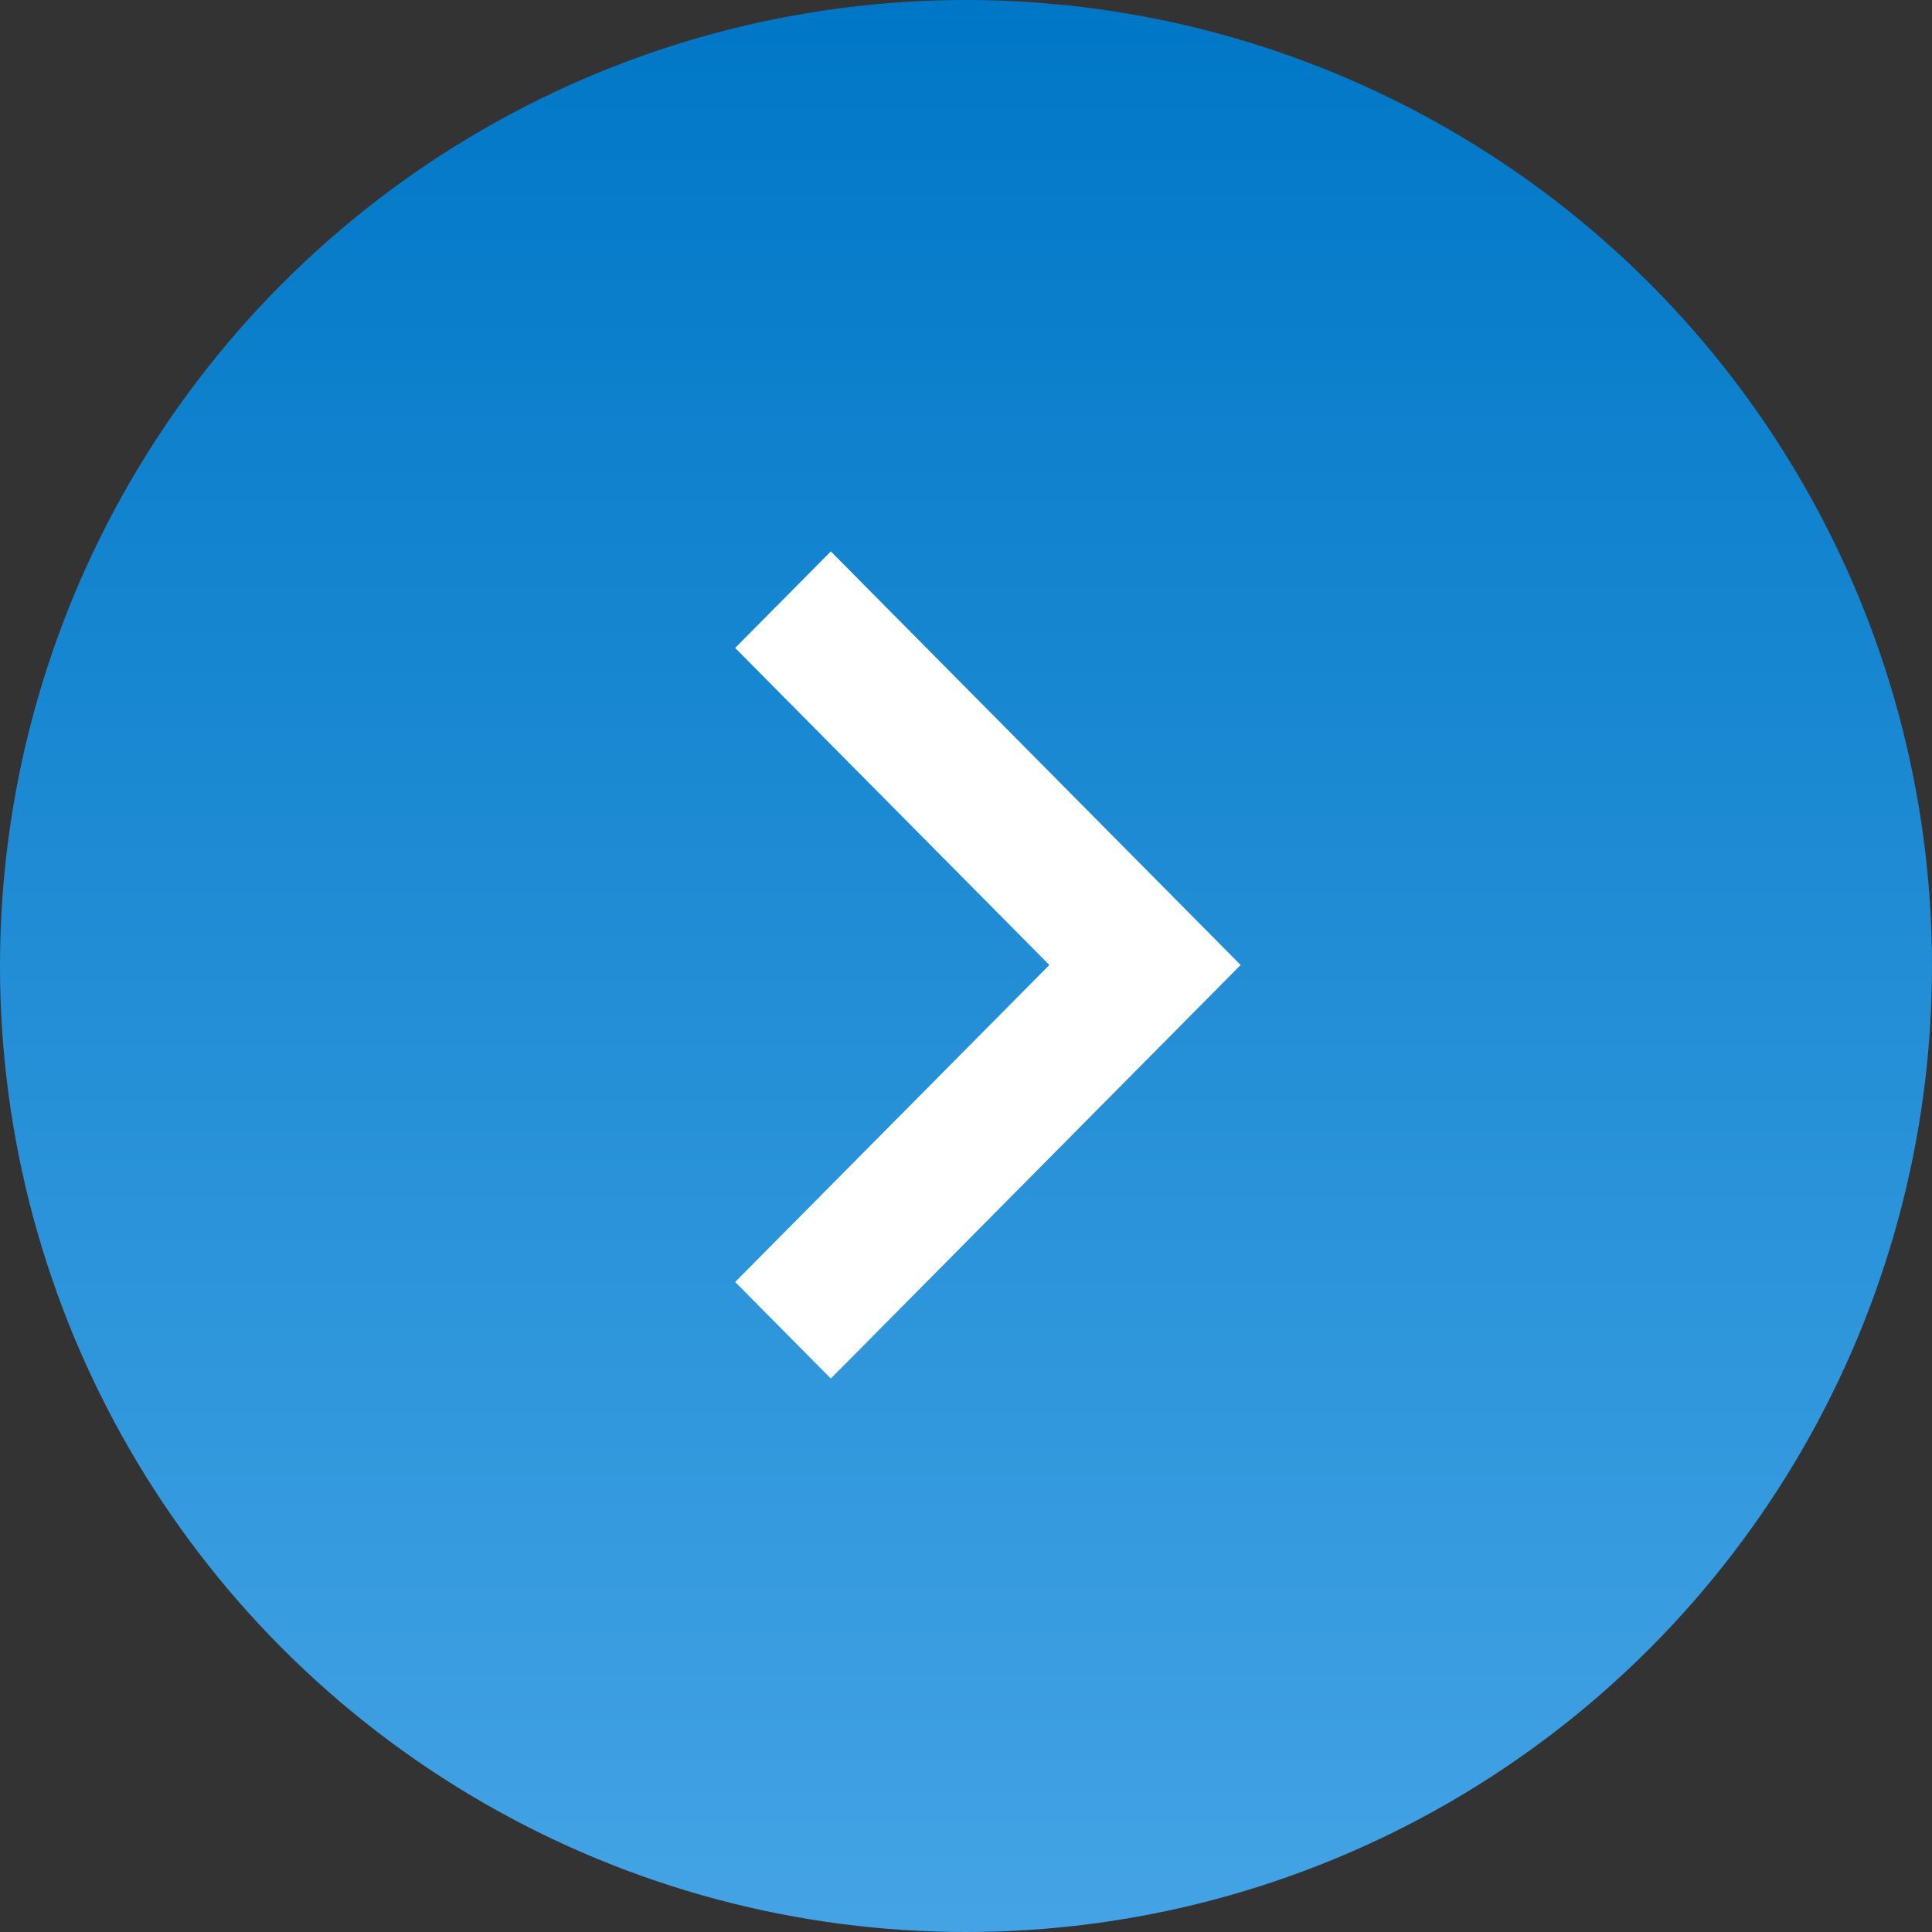
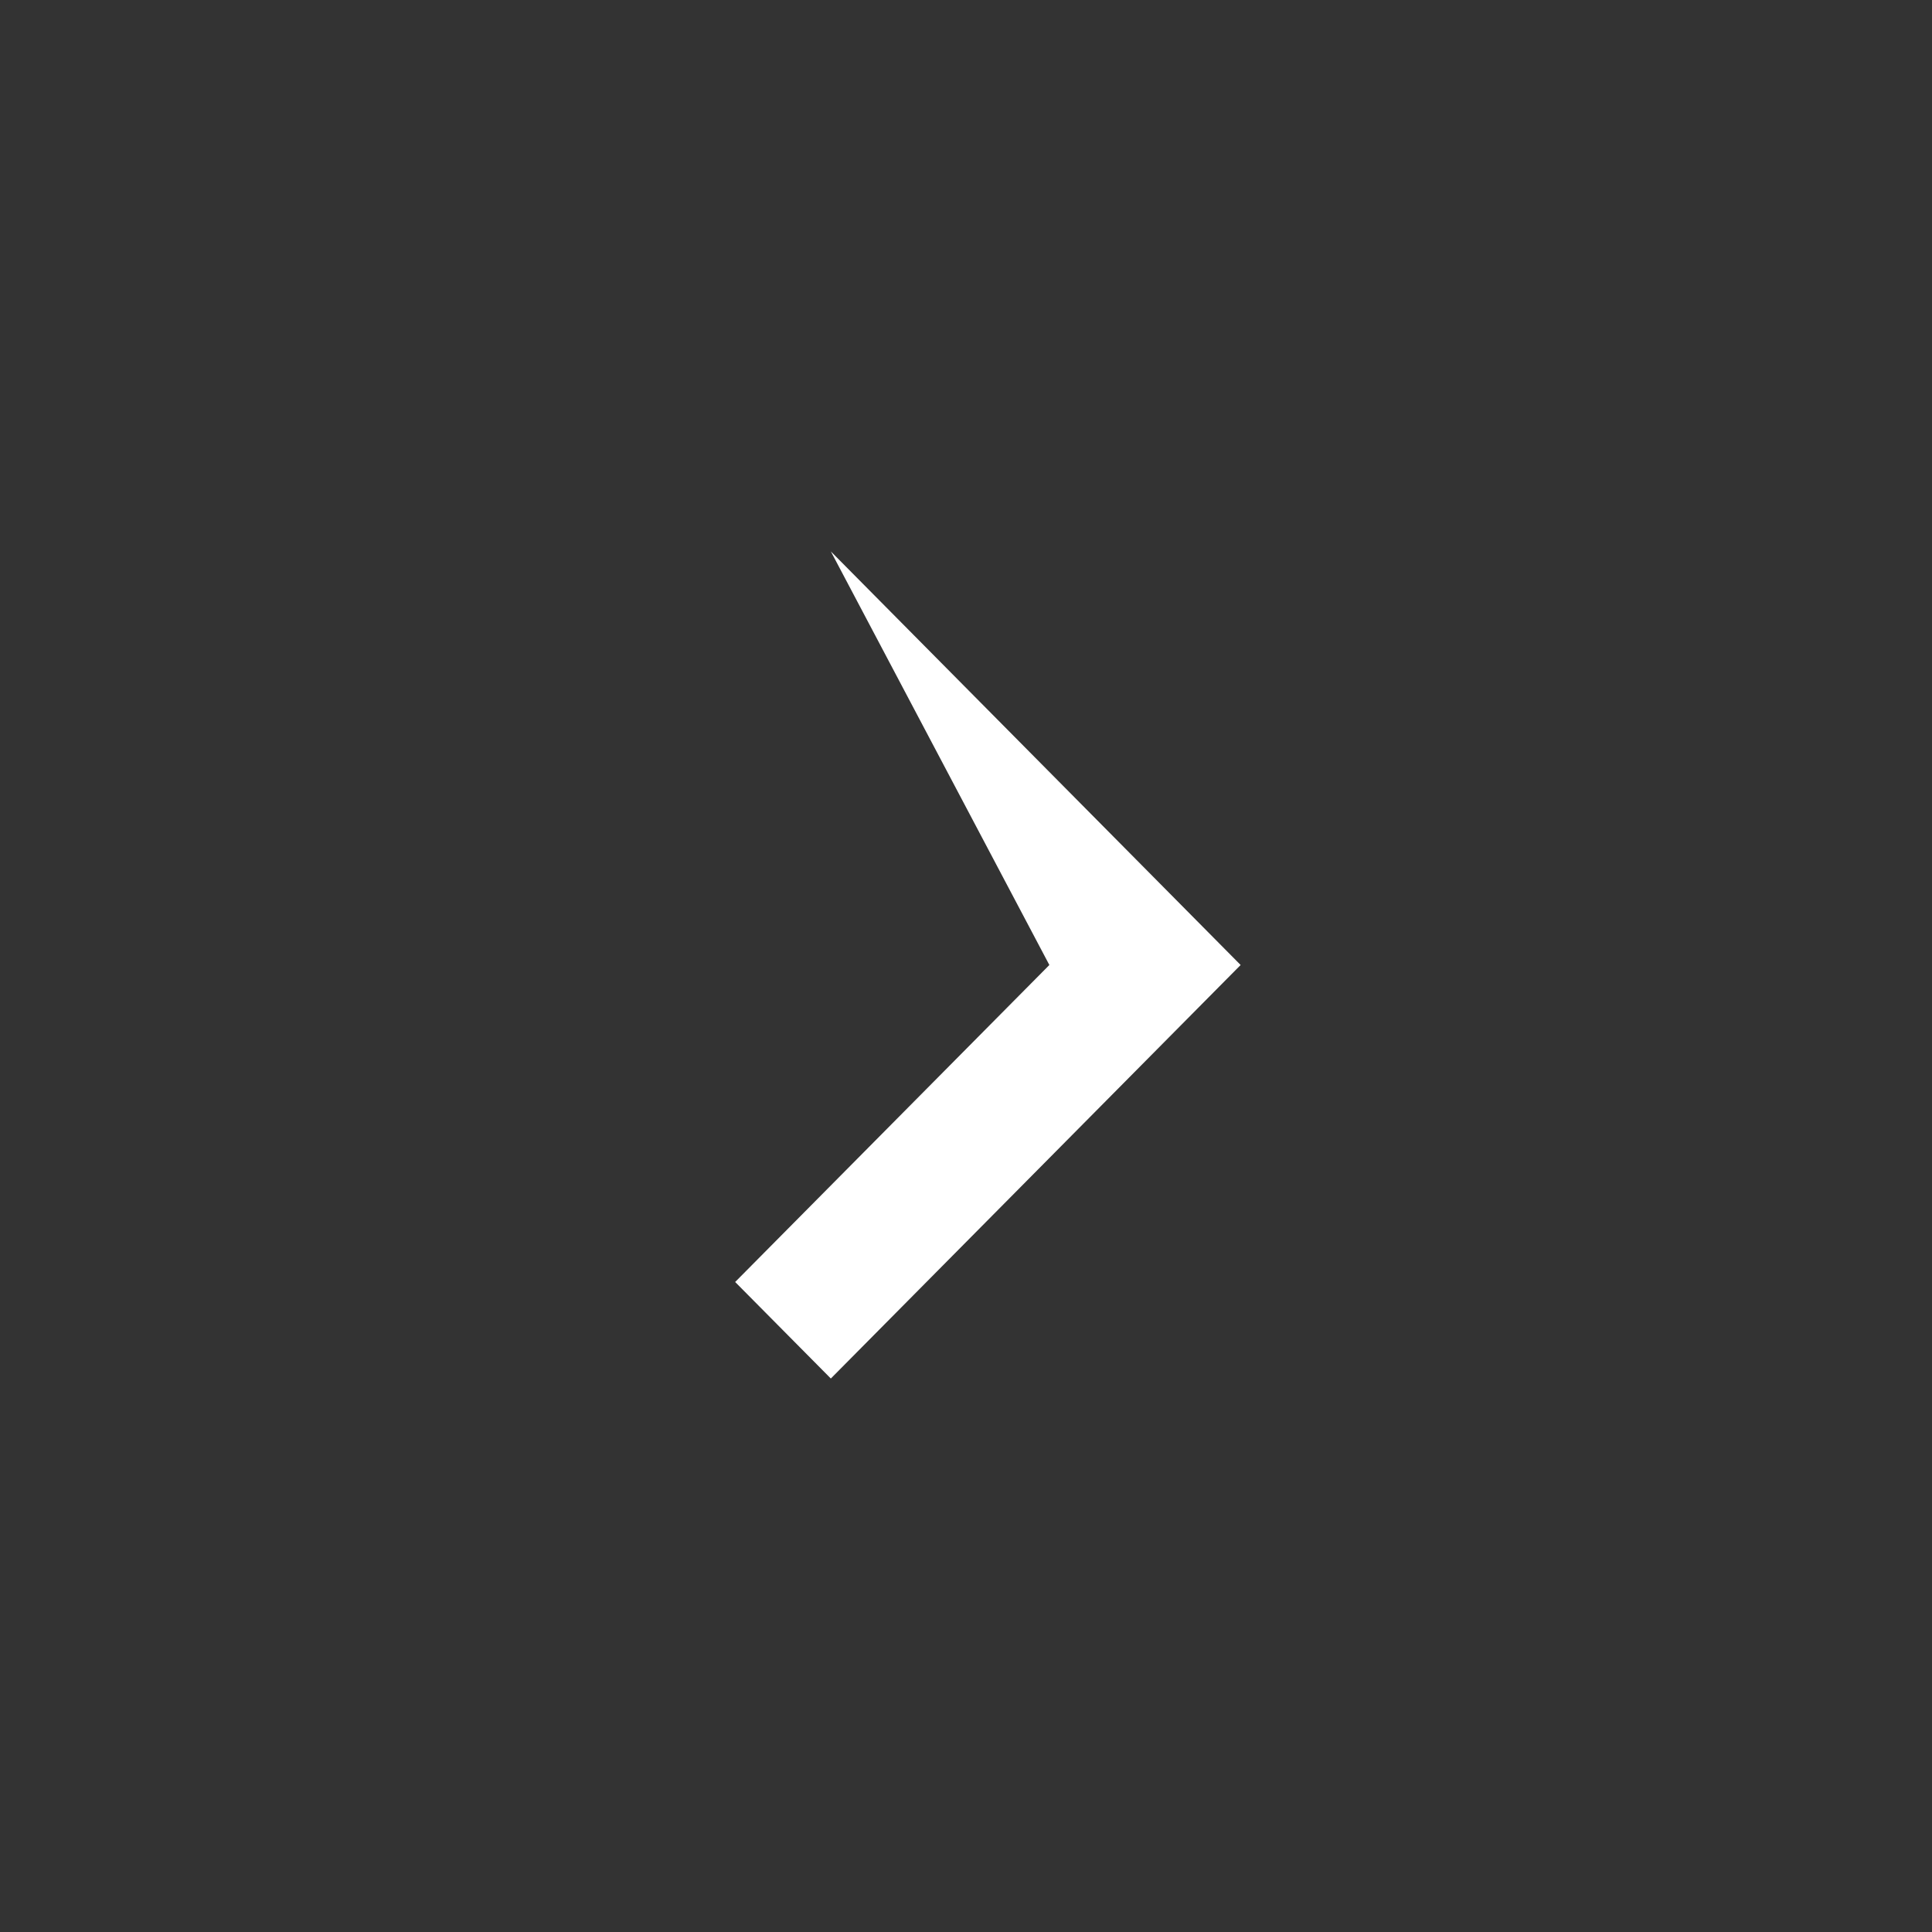
<svg xmlns="http://www.w3.org/2000/svg" width="27" height="27" viewBox="0 0 27 27" fill="none">
  <rect x="0" y="0" width="27" height="27" fill="#333333" stroke="none" />
-   <circle cx="13.5" cy="13.5" r="13.5" fill="url(#paint0_linear_713_859)" />
-   <path d="M14.665 13.486L10.274 9.055L11.611 7.706L17.338 13.486L11.611 19.265L10.274 17.916L14.665 13.486Z" fill="white" />
+   <path d="M14.665 13.486L11.611 7.706L17.338 13.486L11.611 19.265L10.274 17.916L14.665 13.486Z" fill="white" />
  <defs>
    <linearGradient id="paint0_linear_713_859" x1="13.5" y1="0" x2="13.5" y2="31.629" gradientUnits="userSpaceOnUse">
      <stop stop-color="#0077C6" />
      <stop offset="1" stop-color="#4FABEA" />
    </linearGradient>
  </defs>
</svg>